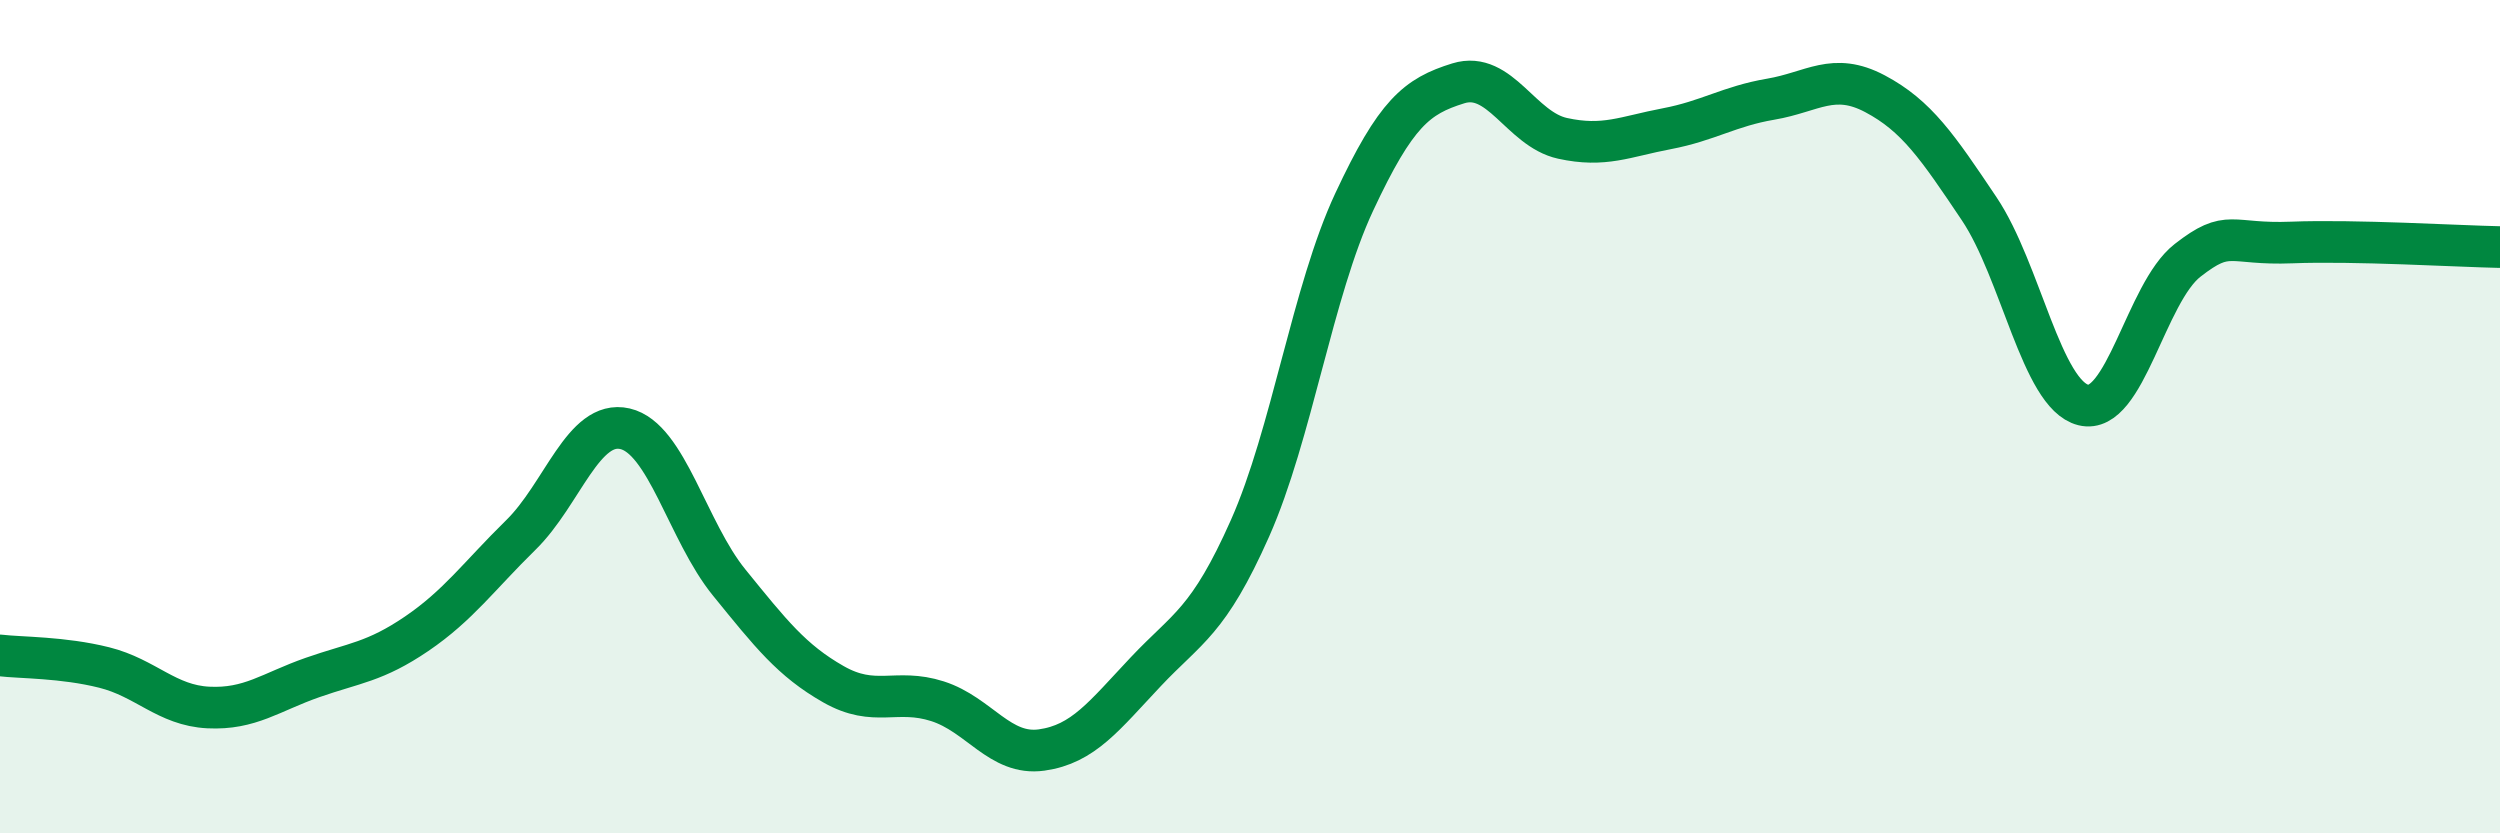
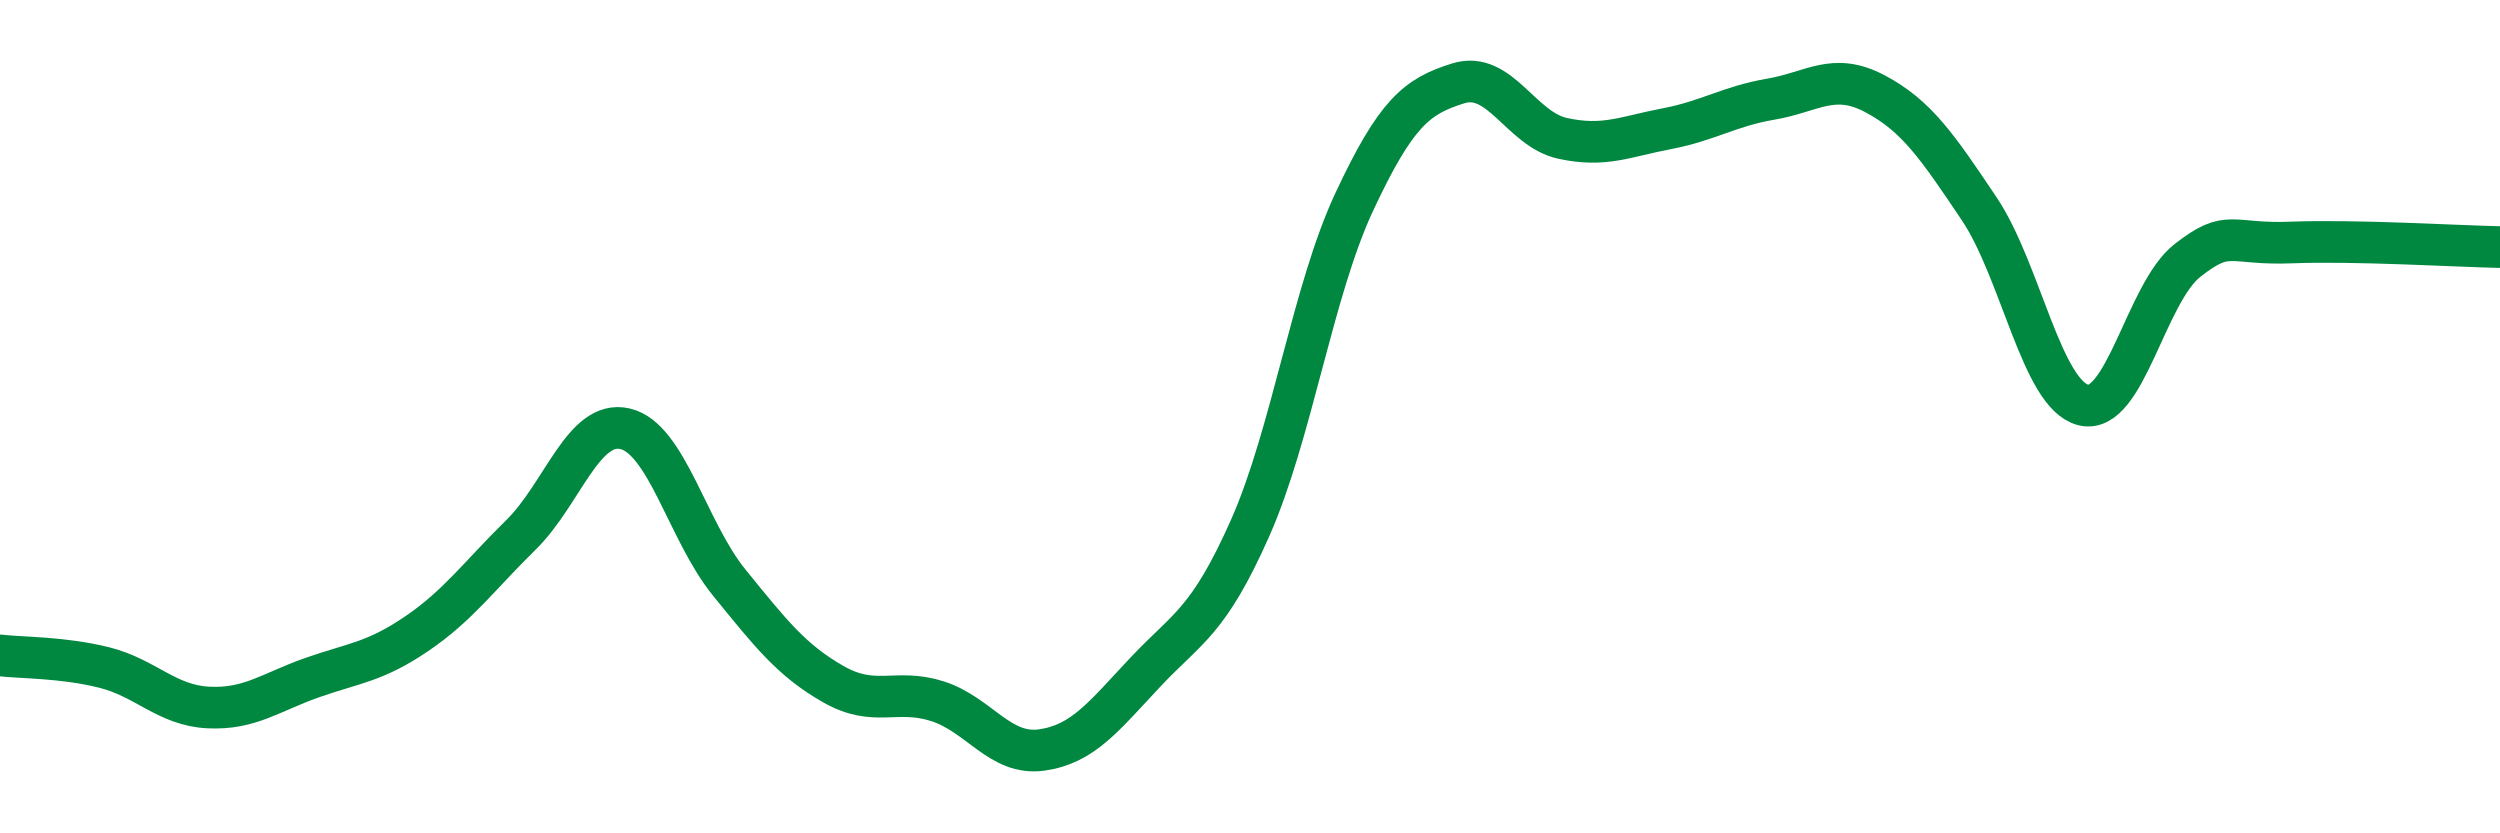
<svg xmlns="http://www.w3.org/2000/svg" width="60" height="20" viewBox="0 0 60 20">
-   <path d="M 0,15.73 C 0.5,15.79 1.5,15.77 2.5,16.02 C 3.5,16.27 4,16.93 5,16.98 C 6,17.03 6.5,16.61 7.5,16.26 C 8.5,15.91 9,15.89 10,15.21 C 11,14.53 11.5,13.82 12.5,12.84 C 13.5,11.86 14,10.06 15,10.29 C 16,10.52 16.5,12.75 17.5,13.98 C 18.5,15.21 19,15.85 20,16.42 C 21,16.99 21.5,16.51 22.5,16.83 C 23.5,17.15 24,18.14 25,18 C 26,17.86 26.5,17.18 27.5,16.12 C 28.5,15.06 29,14.93 30,12.68 C 31,10.43 31.5,6.99 32.5,4.85 C 33.5,2.71 34,2.31 35,2 C 36,1.69 36.5,3.1 37.5,3.32 C 38.5,3.54 39,3.28 40,3.09 C 41,2.9 41.5,2.55 42.5,2.38 C 43.5,2.21 44,1.72 45,2.25 C 46,2.78 46.5,3.52 47.5,5.01 C 48.5,6.5 49,9.47 50,9.72 C 51,9.97 51.5,7.03 52.5,6.25 C 53.5,5.47 53.5,5.88 55,5.82 C 56.5,5.76 59,5.91 60,5.93L60 20L0 20Z" fill="#008740" opacity="0.1" stroke-linecap="round" stroke-linejoin="round" />
  <path d="M 0,15.73 C 0.5,15.79 1.5,15.77 2.5,16.02 C 3.5,16.27 4,16.93 5,16.98 C 6,17.03 6.5,16.61 7.5,16.26 C 8.5,15.91 9,15.89 10,15.21 C 11,14.53 11.5,13.82 12.5,12.84 C 13.5,11.86 14,10.06 15,10.29 C 16,10.52 16.5,12.75 17.5,13.98 C 18.5,15.21 19,15.85 20,16.42 C 21,16.99 21.5,16.51 22.5,16.83 C 23.5,17.15 24,18.14 25,18 C 26,17.86 26.5,17.18 27.5,16.12 C 28.5,15.06 29,14.93 30,12.68 C 31,10.43 31.5,6.99 32.5,4.85 C 33.5,2.71 34,2.31 35,2 C 36,1.69 36.5,3.1 37.5,3.32 C 38.5,3.54 39,3.28 40,3.09 C 41,2.9 41.5,2.55 42.5,2.38 C 43.5,2.21 44,1.72 45,2.25 C 46,2.78 46.5,3.52 47.5,5.01 C 48.5,6.5 49,9.47 50,9.72 C 51,9.97 51.5,7.03 52.5,6.25 C 53.5,5.47 53.5,5.88 55,5.82 C 56.5,5.76 59,5.91 60,5.93" stroke="#008740" stroke-width="1" fill="none" stroke-linecap="round" stroke-linejoin="round" />
</svg>